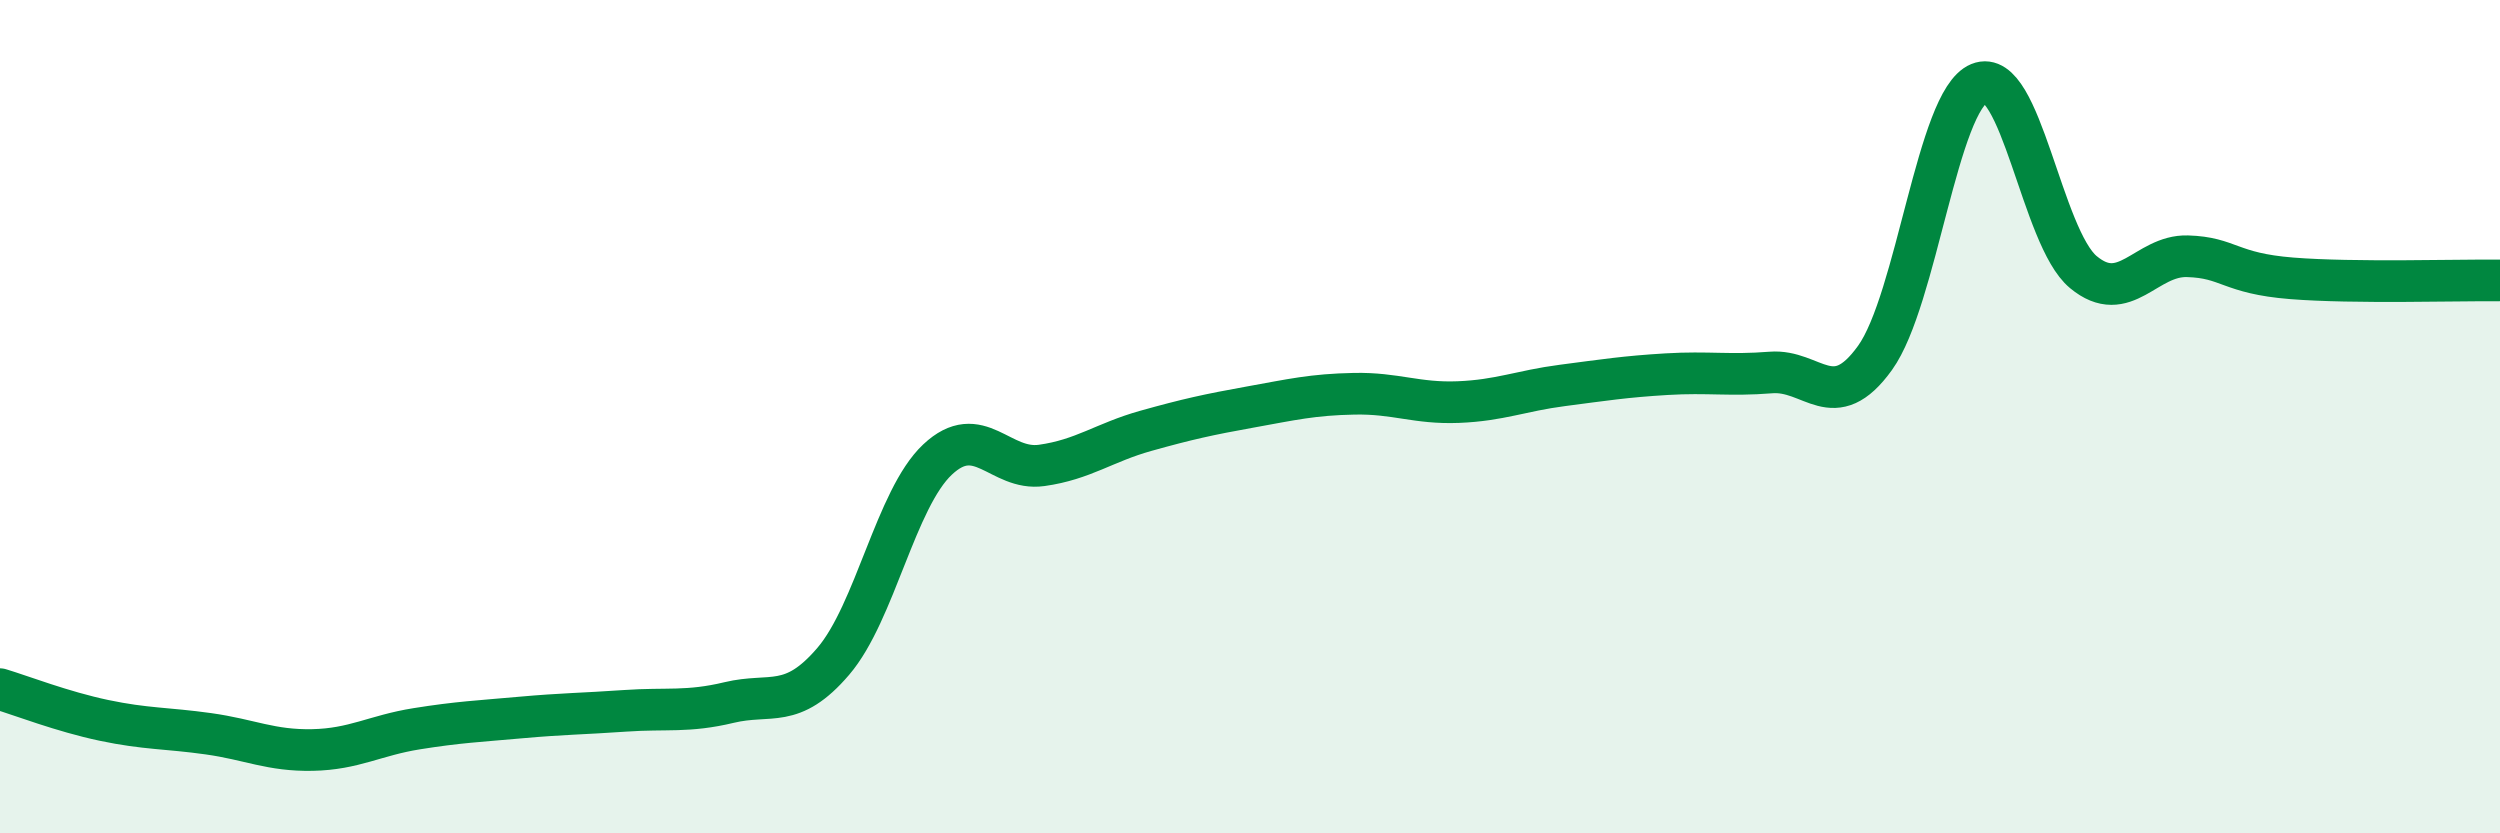
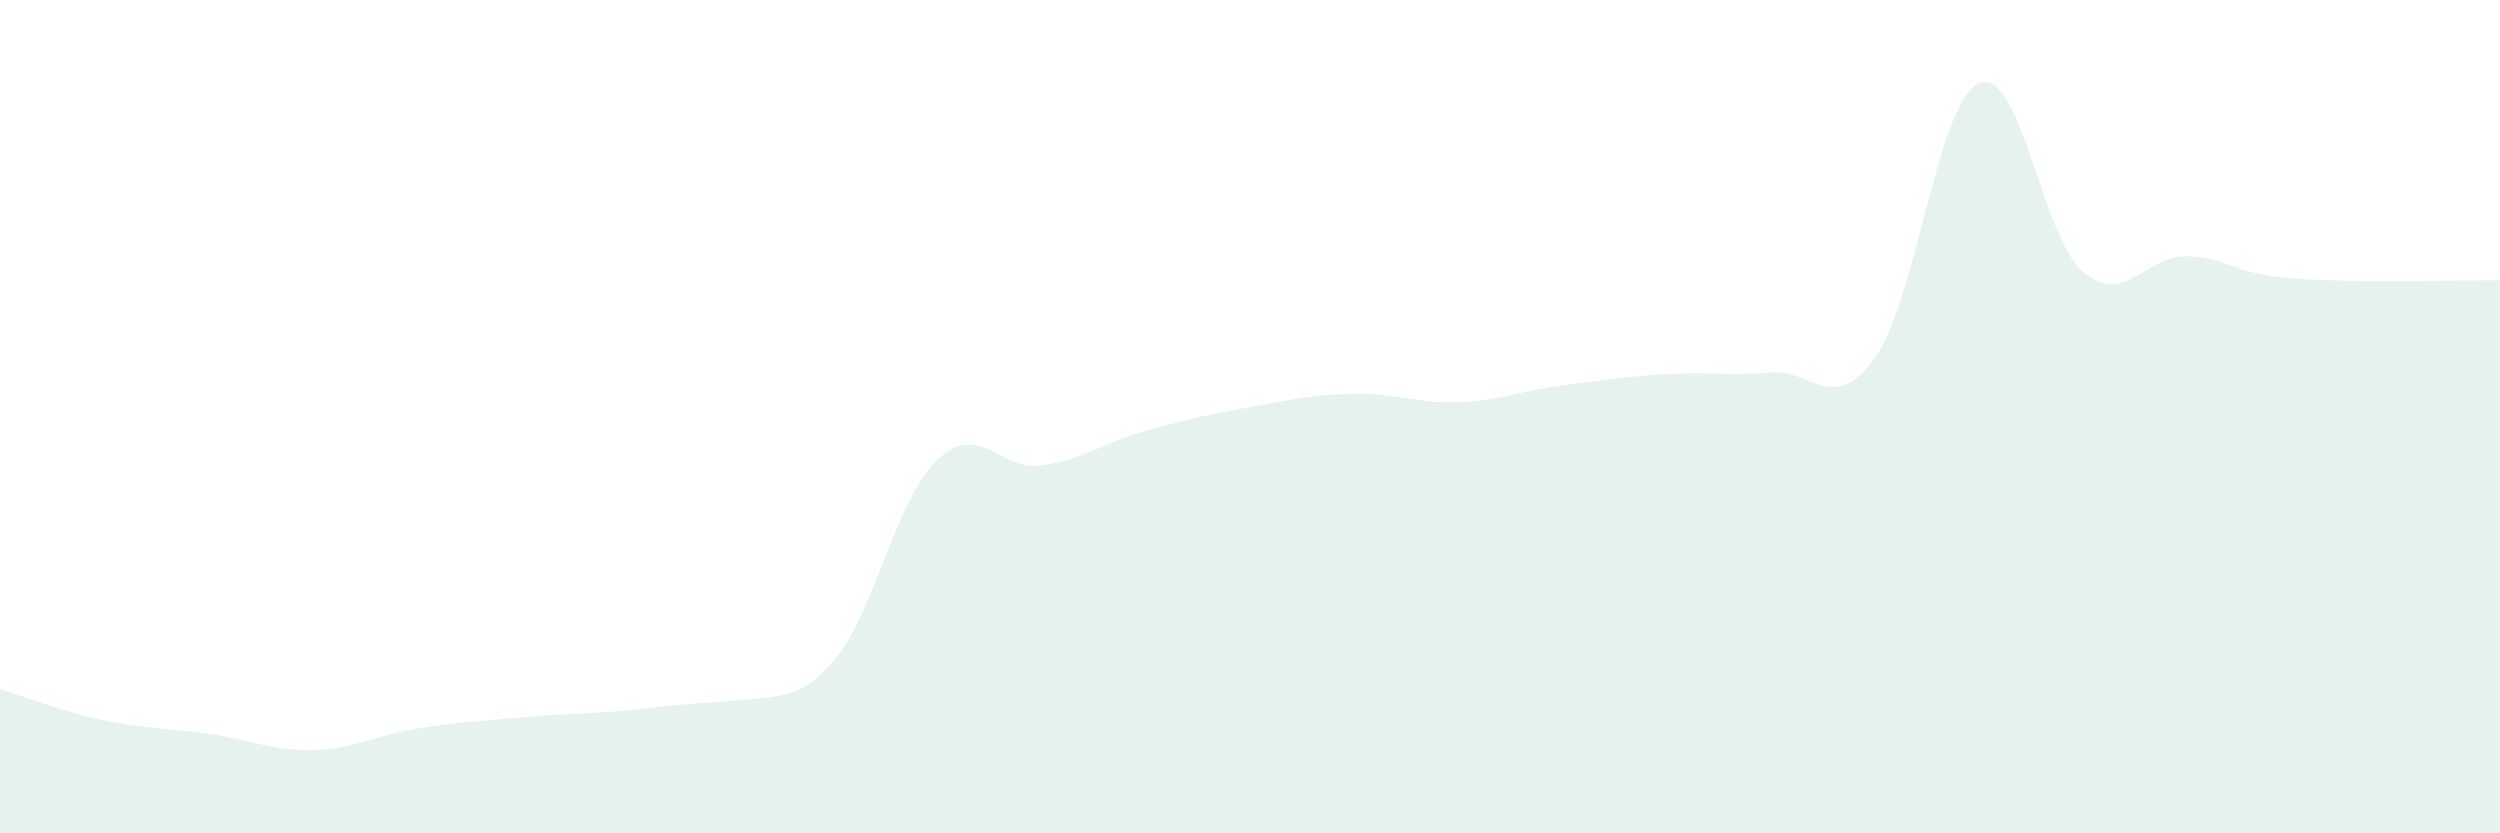
<svg xmlns="http://www.w3.org/2000/svg" width="60" height="20" viewBox="0 0 60 20">
-   <path d="M 0,16.54 C 0.5,16.69 1.5,17.08 2.5,17.29 C 3.5,17.5 4,17.47 5,17.61 C 6,17.75 6.5,18.02 7.5,18 C 8.5,17.98 9,17.65 10,17.49 C 11,17.33 11.5,17.31 12.5,17.22 C 13.5,17.13 14,17.13 15,17.06 C 16,16.99 16.5,17.1 17.5,16.86 C 18.5,16.62 19,17.04 20,15.87 C 21,14.7 21.5,11.97 22.5,11.03 C 23.5,10.09 24,11.31 25,11.17 C 26,11.03 26.5,10.62 27.5,10.34 C 28.5,10.06 29,9.95 30,9.77 C 31,9.59 31.5,9.47 32.5,9.45 C 33.5,9.43 34,9.69 35,9.65 C 36,9.61 36.5,9.38 37.5,9.25 C 38.5,9.12 39,9.04 40,8.98 C 41,8.92 41.5,9.02 42.5,8.94 C 43.5,8.86 44,9.98 45,8.59 C 46,7.2 46.5,2.41 47.5,2 C 48.5,1.59 49,5.7 50,6.53 C 51,7.36 51.5,6.12 52.5,6.15 C 53.5,6.18 53.5,6.56 55,6.68 C 56.5,6.8 59,6.72 60,6.73L60 20L0 20Z" fill="#008740" opacity="0.1" stroke-linecap="round" stroke-linejoin="round" />
-   <path d="M 0,16.54 C 0.5,16.69 1.5,17.08 2.5,17.29 C 3.5,17.5 4,17.47 5,17.61 C 6,17.75 6.5,18.02 7.5,18 C 8.5,17.98 9,17.65 10,17.49 C 11,17.33 11.5,17.31 12.5,17.22 C 13.5,17.13 14,17.13 15,17.06 C 16,16.99 16.5,17.1 17.5,16.86 C 18.5,16.62 19,17.04 20,15.87 C 21,14.7 21.5,11.97 22.5,11.03 C 23.5,10.09 24,11.31 25,11.17 C 26,11.03 26.5,10.62 27.5,10.34 C 28.5,10.06 29,9.95 30,9.77 C 31,9.59 31.5,9.47 32.5,9.45 C 33.5,9.43 34,9.69 35,9.65 C 36,9.61 36.5,9.38 37.5,9.25 C 38.5,9.12 39,9.04 40,8.98 C 41,8.92 41.5,9.02 42.5,8.94 C 43.5,8.86 44,9.98 45,8.59 C 46,7.2 46.5,2.41 47.5,2 C 48.5,1.59 49,5.7 50,6.53 C 51,7.36 51.5,6.12 52.5,6.15 C 53.5,6.18 53.5,6.56 55,6.68 C 56.5,6.8 59,6.72 60,6.73" stroke="#008740" stroke-width="1" fill="none" stroke-linecap="round" stroke-linejoin="round" />
+   <path d="M 0,16.54 C 0.5,16.69 1.5,17.08 2.5,17.29 C 3.5,17.5 4,17.47 5,17.61 C 6,17.75 6.5,18.02 7.5,18 C 8.5,17.98 9,17.65 10,17.49 C 11,17.33 11.5,17.31 12.5,17.22 C 13.5,17.13 14,17.13 15,17.06 C 18.5,16.62 19,17.04 20,15.87 C 21,14.7 21.5,11.97 22.5,11.03 C 23.5,10.09 24,11.31 25,11.17 C 26,11.03 26.5,10.62 27.5,10.34 C 28.5,10.06 29,9.95 30,9.77 C 31,9.59 31.5,9.47 32.5,9.45 C 33.5,9.43 34,9.69 35,9.65 C 36,9.61 36.5,9.38 37.5,9.25 C 38.5,9.12 39,9.04 40,8.98 C 41,8.92 41.5,9.02 42.5,8.94 C 43.5,8.86 44,9.98 45,8.59 C 46,7.2 46.5,2.41 47.5,2 C 48.5,1.59 49,5.7 50,6.53 C 51,7.36 51.5,6.12 52.5,6.15 C 53.5,6.18 53.5,6.56 55,6.68 C 56.5,6.8 59,6.72 60,6.73L60 20L0 20Z" fill="#008740" opacity="0.1" stroke-linecap="round" stroke-linejoin="round" />
</svg>